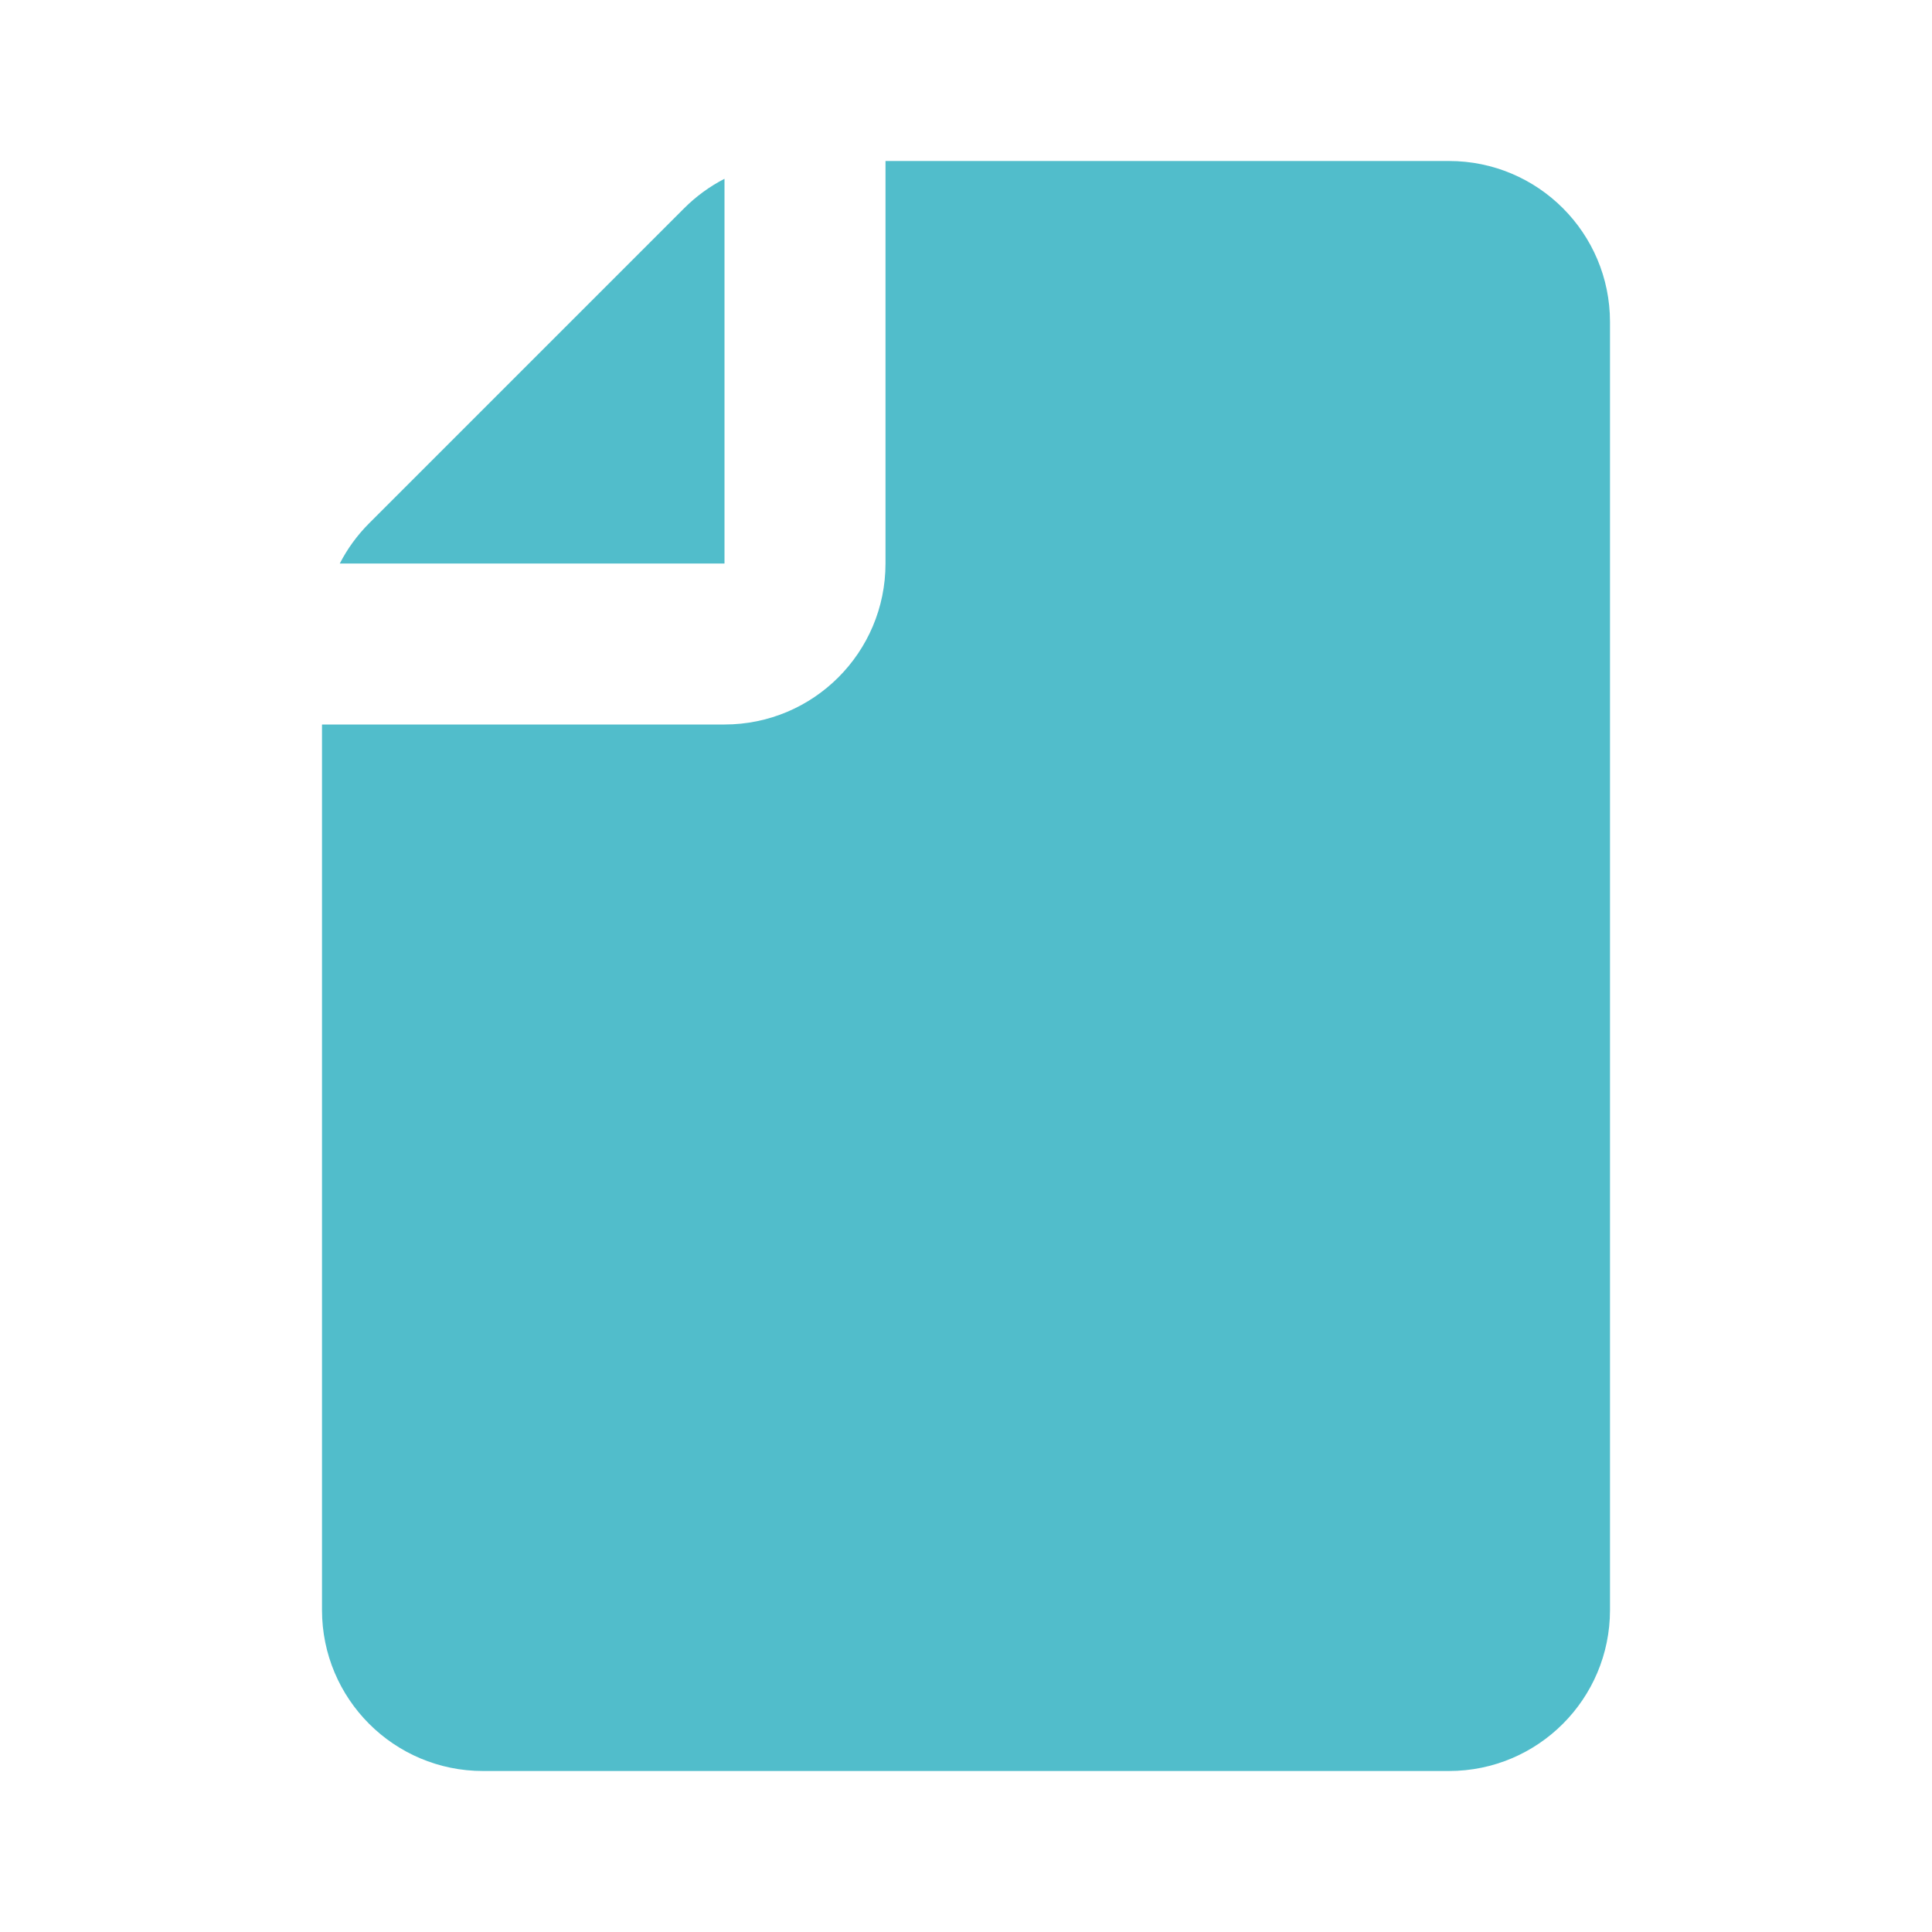
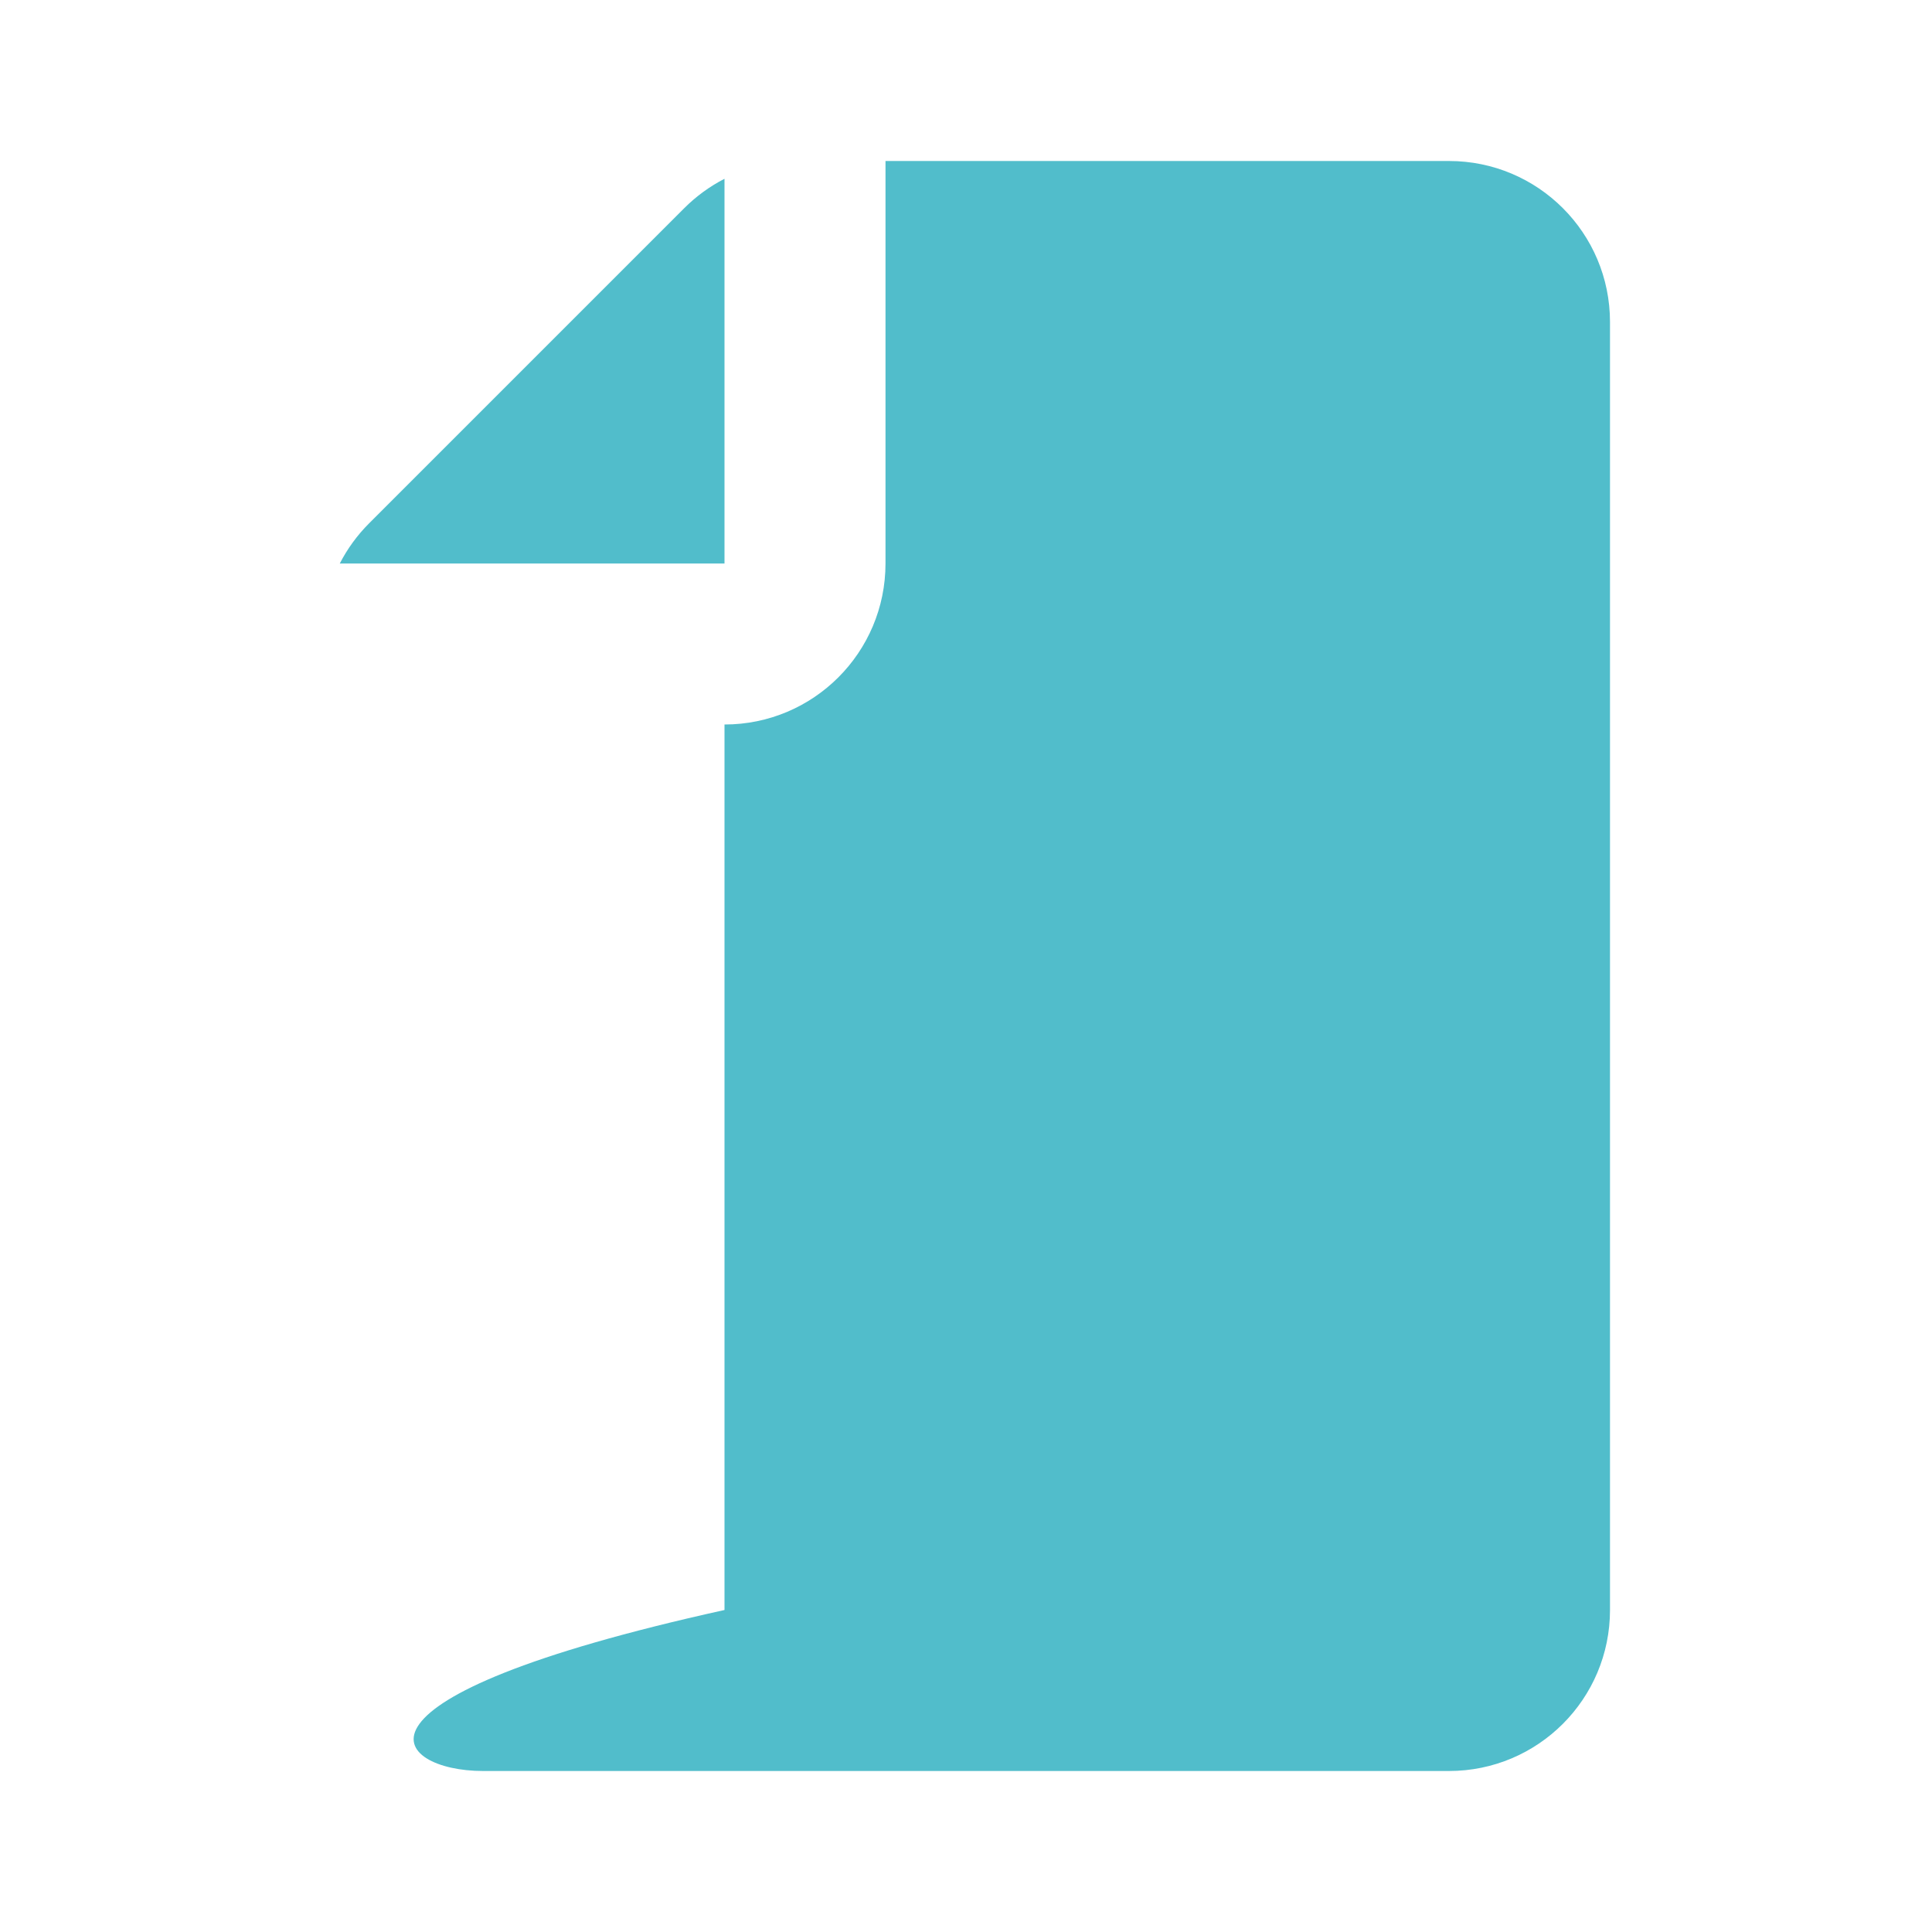
<svg xmlns="http://www.w3.org/2000/svg" width="24" height="24" viewBox="0 0 24 24" fill="none">
-   <path fill-rule="evenodd" clip-rule="evenodd" d="M9 2.221V7H4.221C4.315 6.817 4.438 6.648 4.586 6.5L8.5 2.586C8.648 2.438 8.817 2.315 9 2.221ZM11 2V7C11 8.105 10.105 9 9 9H4V20C4 21.105 4.895 22 6 22H18C19.105 22 20 21.105 20 20V4C20 2.895 19.105 2 18 2H11Z" fill="#51BDCB" />
+   <path fill-rule="evenodd" clip-rule="evenodd" d="M9 2.221V7H4.221C4.315 6.817 4.438 6.648 4.586 6.5L8.5 2.586C8.648 2.438 8.817 2.315 9 2.221ZM11 2V7C11 8.105 10.105 9 9 9V20C4 21.105 4.895 22 6 22H18C19.105 22 20 21.105 20 20V4C20 2.895 19.105 2 18 2H11Z" fill="#51BDCB" />
</svg>